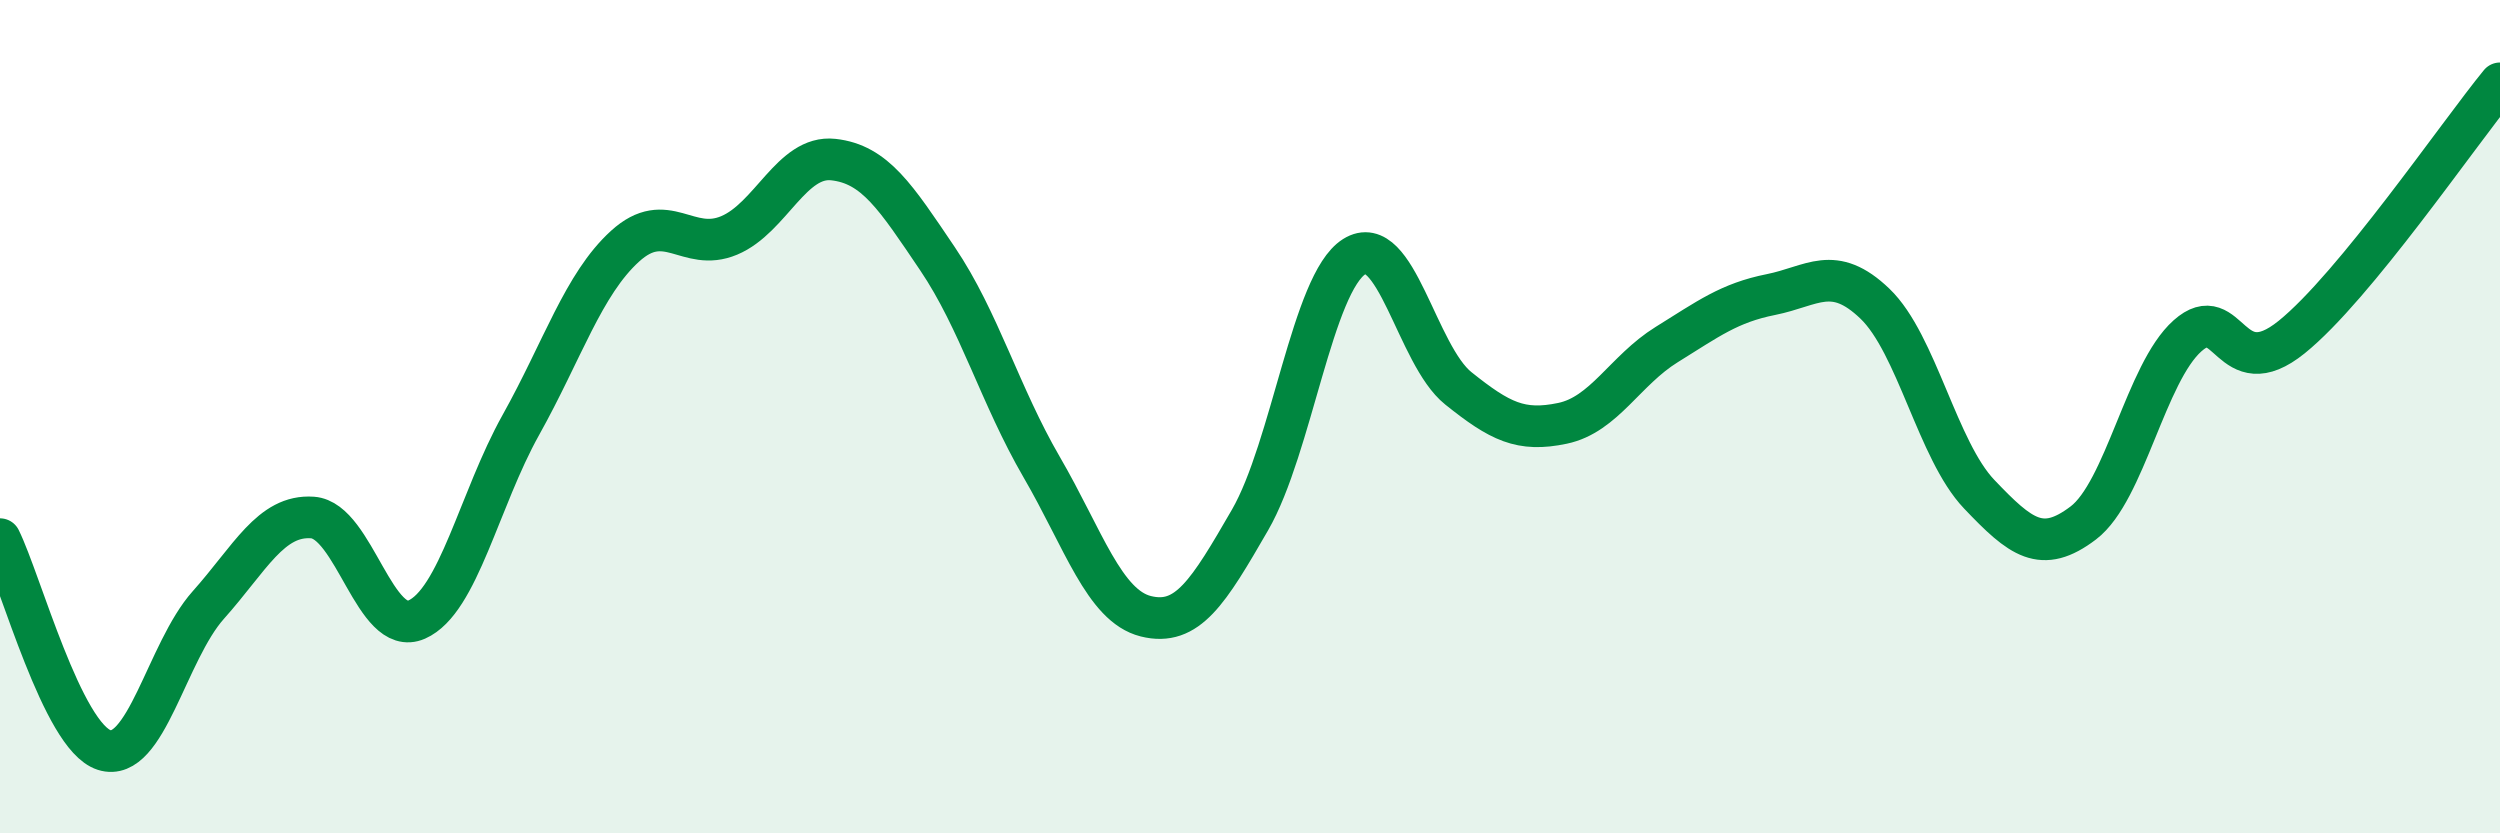
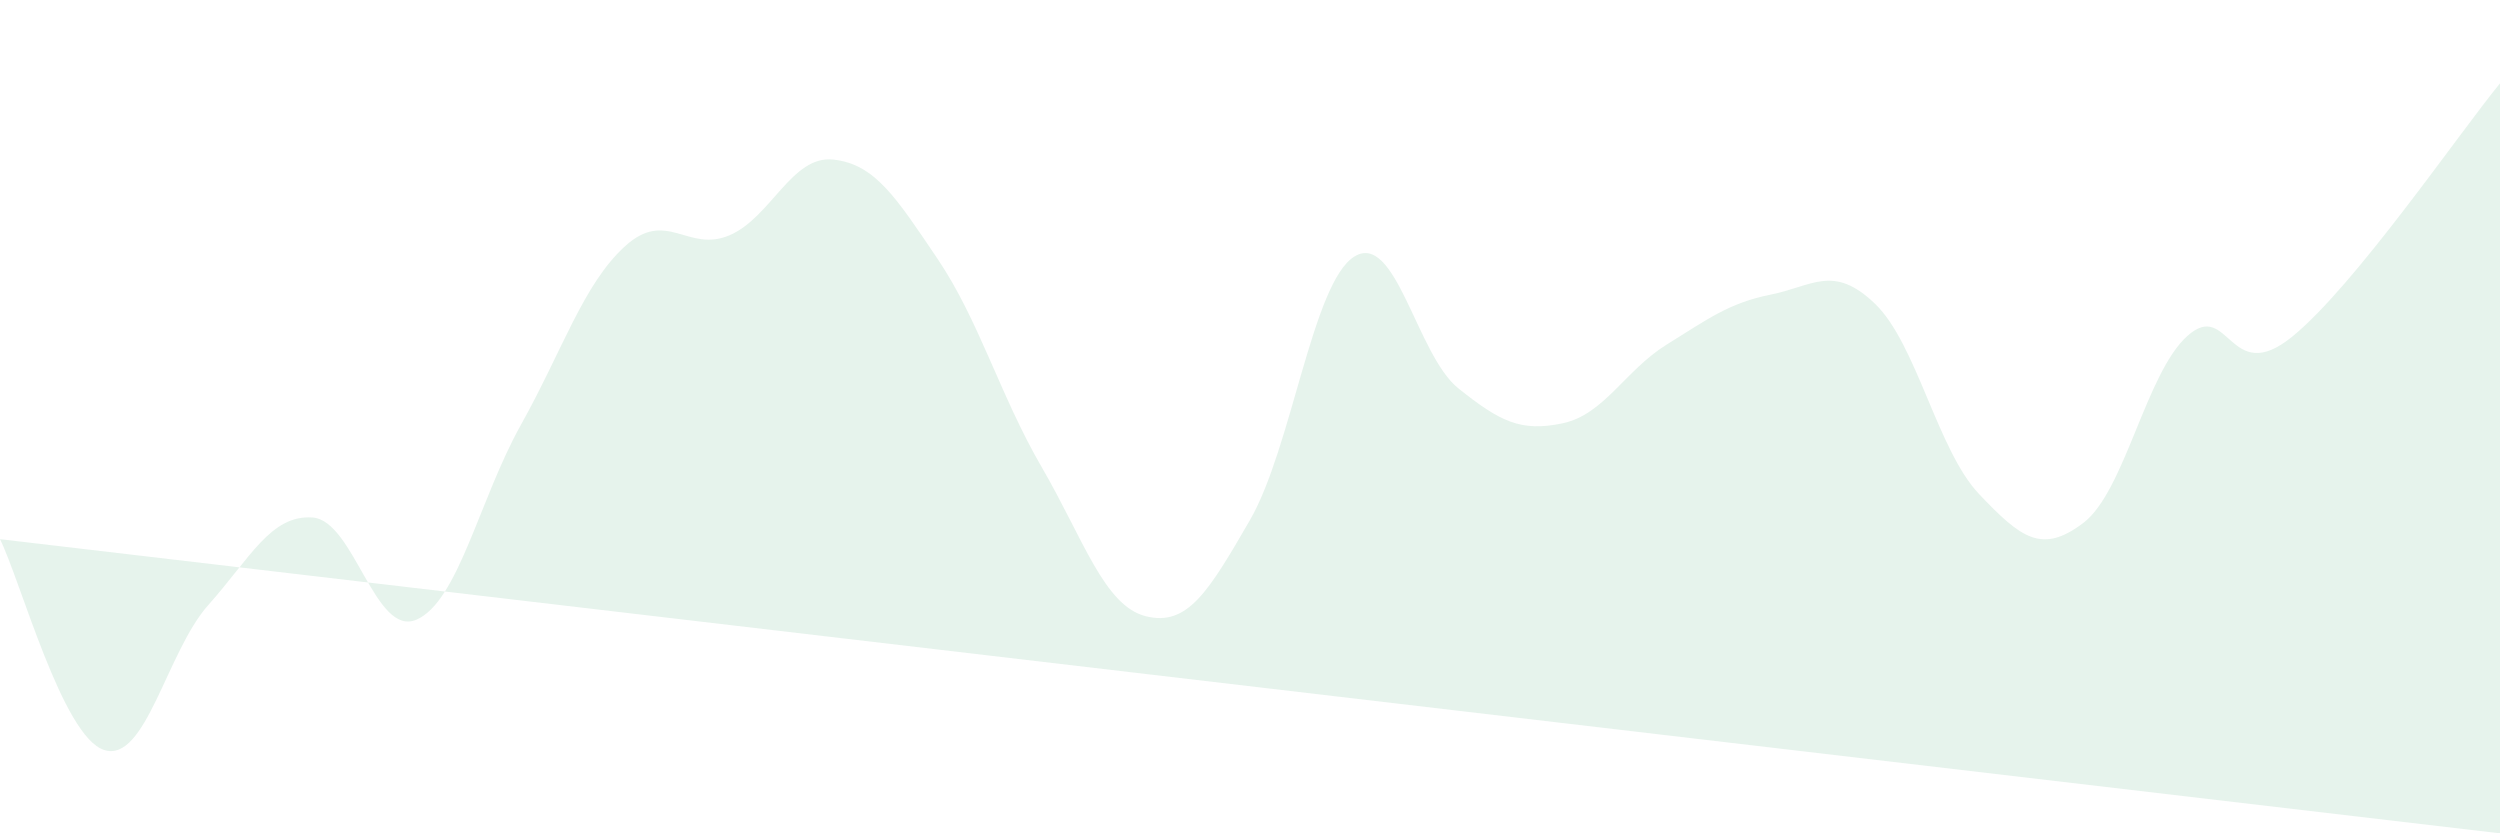
<svg xmlns="http://www.w3.org/2000/svg" width="60" height="20" viewBox="0 0 60 20">
-   <path d="M 0,12.94 C 0.5,13.95 1.5,17.68 2.5,18 C 3.5,18.32 4,15.64 5,14.52 C 6,13.4 6.5,12.35 7.5,12.42 C 8.5,12.49 9,15.31 10,14.87 C 11,14.43 11.5,11.99 12.5,10.2 C 13.5,8.41 14,6.82 15,5.91 C 16,5 16.5,6.07 17.5,5.65 C 18.5,5.23 19,3.72 20,3.83 C 21,3.94 21.5,4.73 22.5,6.21 C 23.5,7.69 24,9.49 25,11.21 C 26,12.93 26.5,14.54 27.5,14.79 C 28.5,15.04 29,14.21 30,12.48 C 31,10.75 31.5,6.79 32.5,6.16 C 33.5,5.53 34,8.52 35,9.32 C 36,10.12 36.5,10.37 37.5,10.16 C 38.5,9.95 39,8.89 40,8.27 C 41,7.65 41.5,7.27 42.5,7.07 C 43.5,6.87 44,6.33 45,7.29 C 46,8.25 46.5,10.81 47.5,11.86 C 48.5,12.91 49,13.31 50,12.55 C 51,11.79 51.5,8.95 52.5,8.06 C 53.5,7.17 53.5,9.3 55,8.09 C 56.5,6.88 59,3.22 60,2L60 20L0 20Z" fill="#008740" opacity="0.1" stroke-linecap="round" stroke-linejoin="round" />
-   <path d="M 0,12.94 C 0.5,13.95 1.5,17.68 2.5,18 C 3.5,18.32 4,15.64 5,14.52 C 6,13.4 6.5,12.35 7.5,12.42 C 8.5,12.49 9,15.31 10,14.87 C 11,14.43 11.5,11.99 12.5,10.2 C 13.5,8.41 14,6.82 15,5.91 C 16,5 16.5,6.07 17.5,5.65 C 18.5,5.23 19,3.72 20,3.83 C 21,3.94 21.5,4.73 22.5,6.21 C 23.5,7.69 24,9.49 25,11.21 C 26,12.93 26.5,14.54 27.5,14.79 C 28.5,15.04 29,14.21 30,12.48 C 31,10.75 31.5,6.79 32.5,6.16 C 33.5,5.53 34,8.52 35,9.32 C 36,10.12 36.5,10.37 37.5,10.16 C 38.5,9.95 39,8.89 40,8.27 C 41,7.65 41.5,7.27 42.5,7.07 C 43.5,6.87 44,6.33 45,7.29 C 46,8.25 46.5,10.81 47.5,11.86 C 48.5,12.91 49,13.31 50,12.55 C 51,11.79 51.5,8.95 52.5,8.06 C 53.5,7.17 53.5,9.3 55,8.09 C 56.5,6.88 59,3.22 60,2" stroke="#008740" stroke-width="1" fill="none" stroke-linecap="round" stroke-linejoin="round" />
+   <path d="M 0,12.94 C 0.5,13.95 1.5,17.68 2.5,18 C 3.5,18.32 4,15.64 5,14.52 C 6,13.4 6.5,12.35 7.5,12.42 C 8.5,12.49 9,15.31 10,14.87 C 11,14.43 11.5,11.99 12.5,10.2 C 13.5,8.41 14,6.82 15,5.91 C 16,5 16.5,6.07 17.5,5.65 C 18.5,5.23 19,3.72 20,3.83 C 21,3.94 21.5,4.73 22.5,6.21 C 23.5,7.69 24,9.49 25,11.21 C 26,12.93 26.5,14.54 27.5,14.79 C 28.5,15.04 29,14.21 30,12.48 C 31,10.75 31.5,6.79 32.5,6.16 C 33.5,5.53 34,8.52 35,9.32 C 36,10.12 36.5,10.37 37.5,10.16 C 38.5,9.95 39,8.89 40,8.27 C 41,7.65 41.5,7.27 42.5,7.07 C 43.5,6.87 44,6.33 45,7.29 C 46,8.25 46.5,10.81 47.5,11.86 C 48.5,12.91 49,13.31 50,12.55 C 51,11.79 51.5,8.95 52.5,8.06 C 53.5,7.17 53.5,9.3 55,8.09 C 56.5,6.88 59,3.22 60,2L60 20Z" fill="#008740" opacity="0.1" stroke-linecap="round" stroke-linejoin="round" />
</svg>